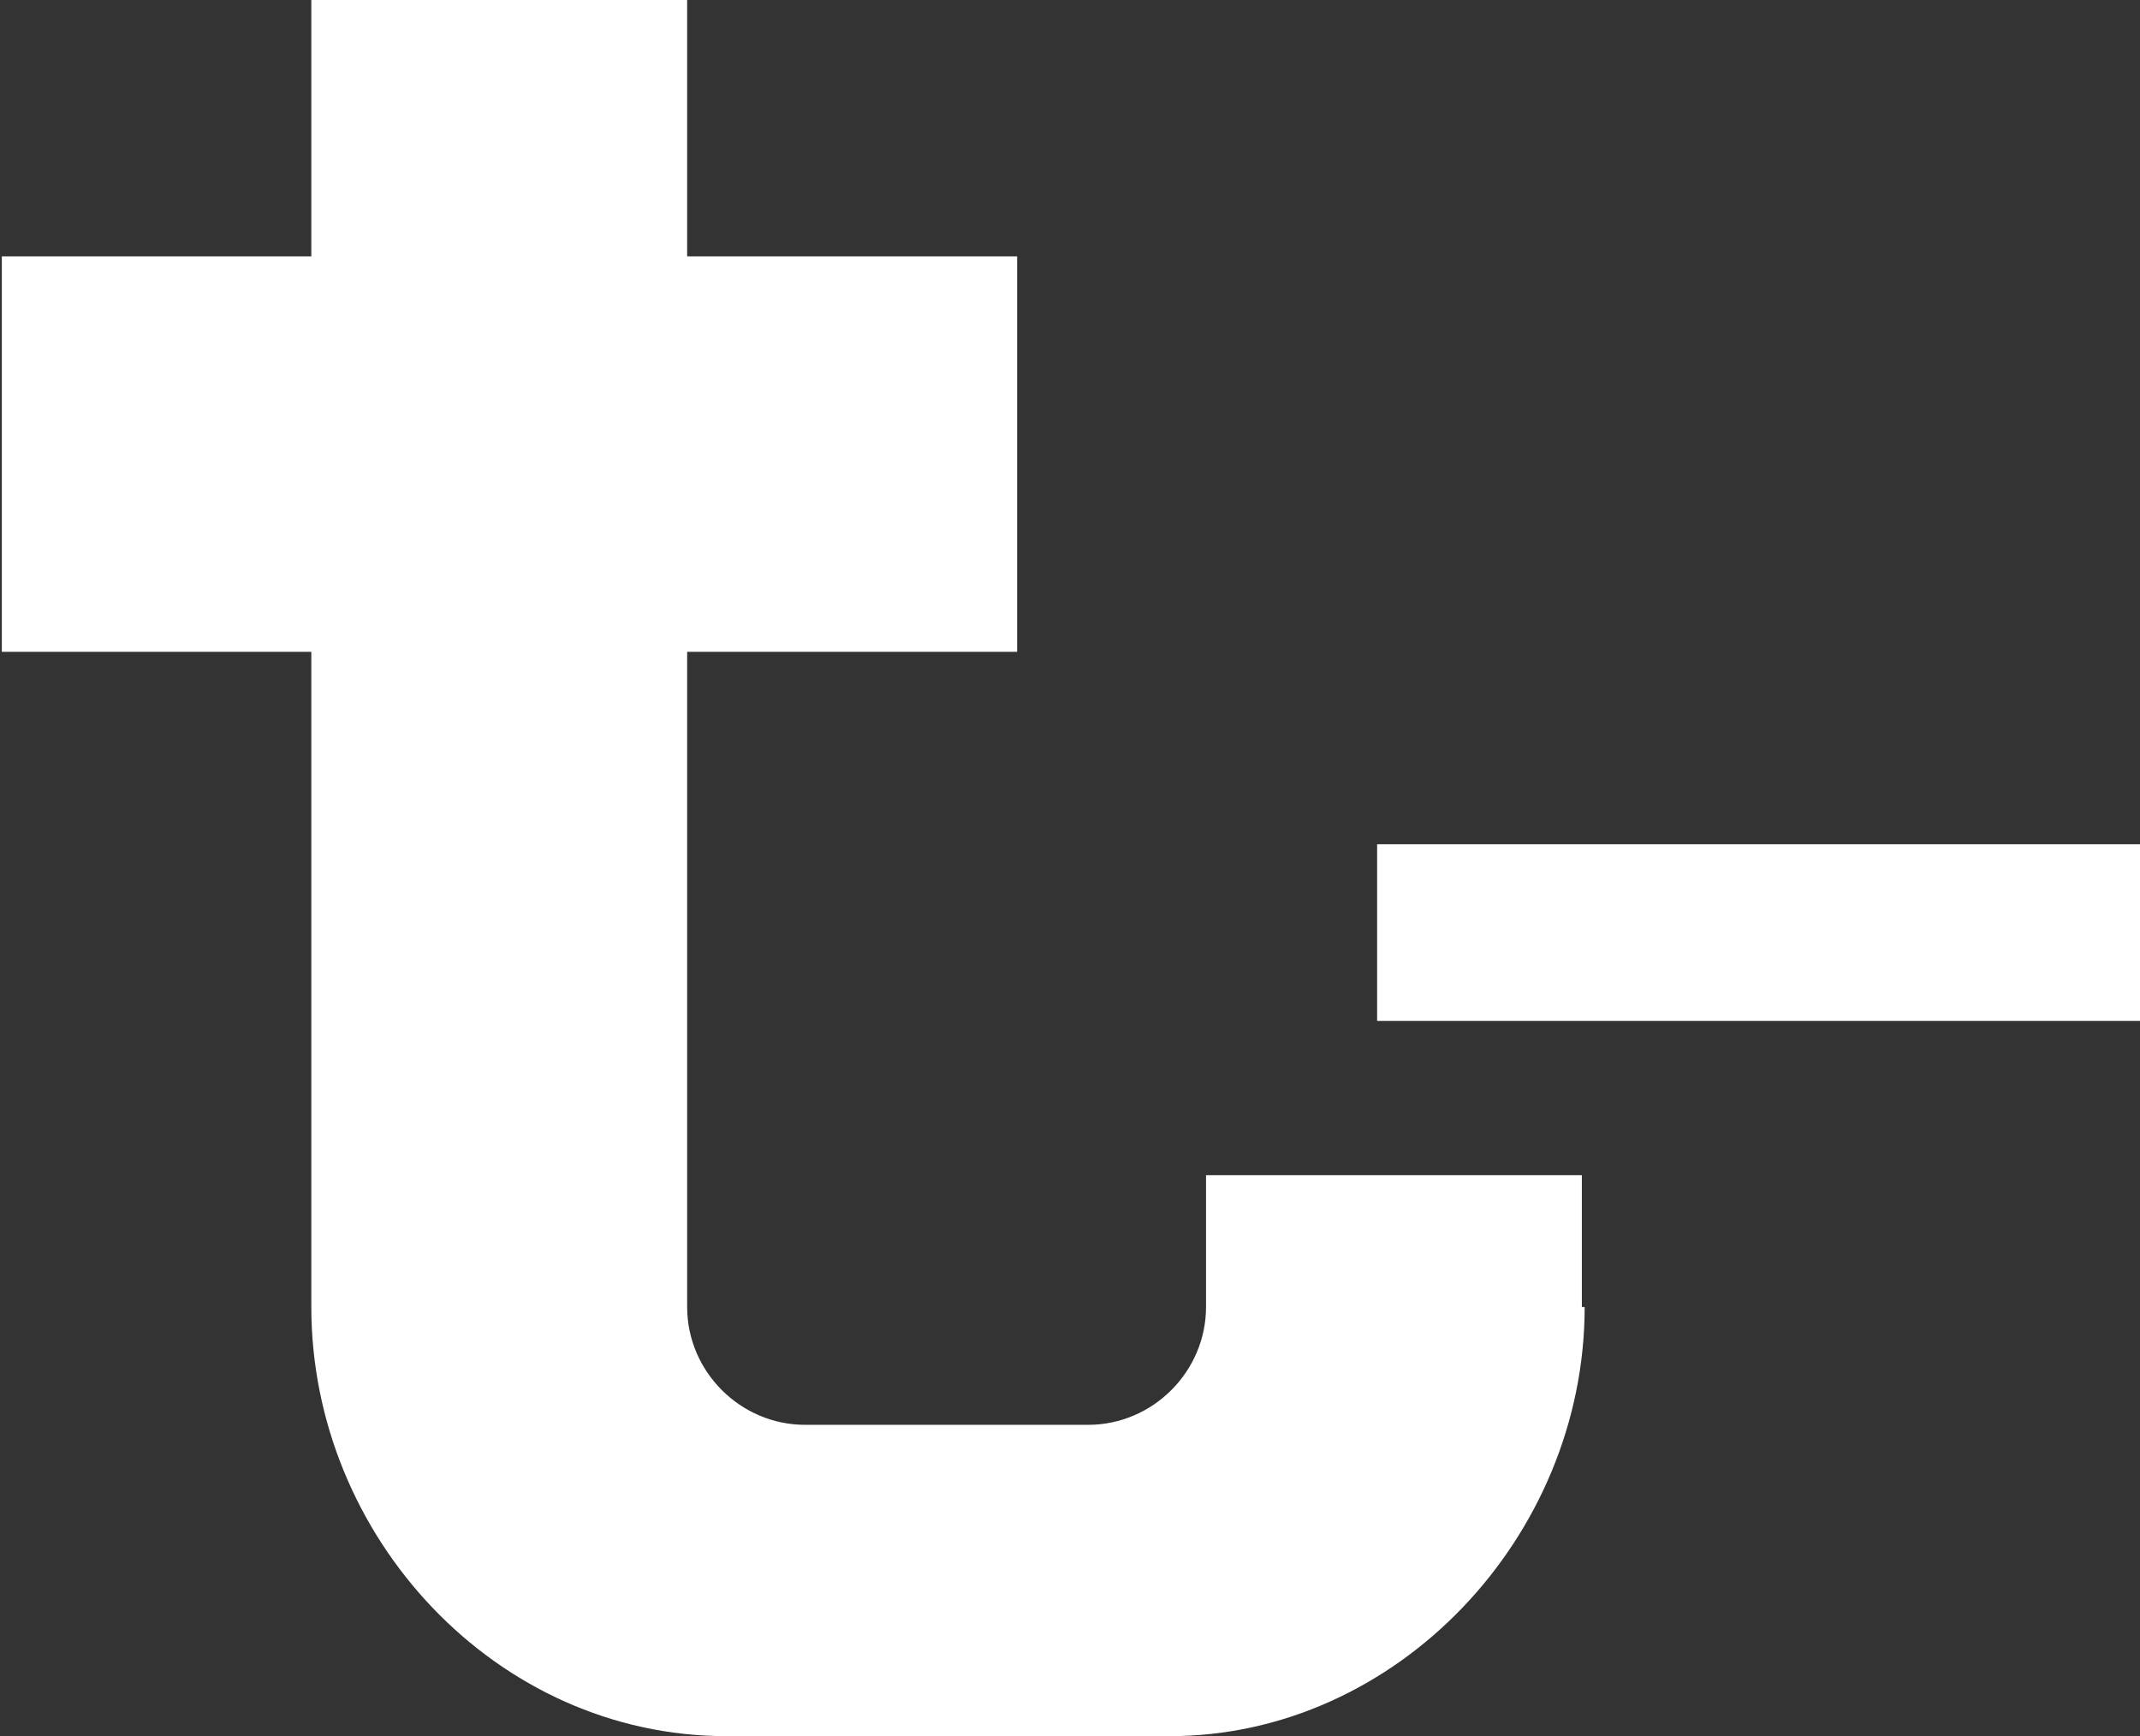
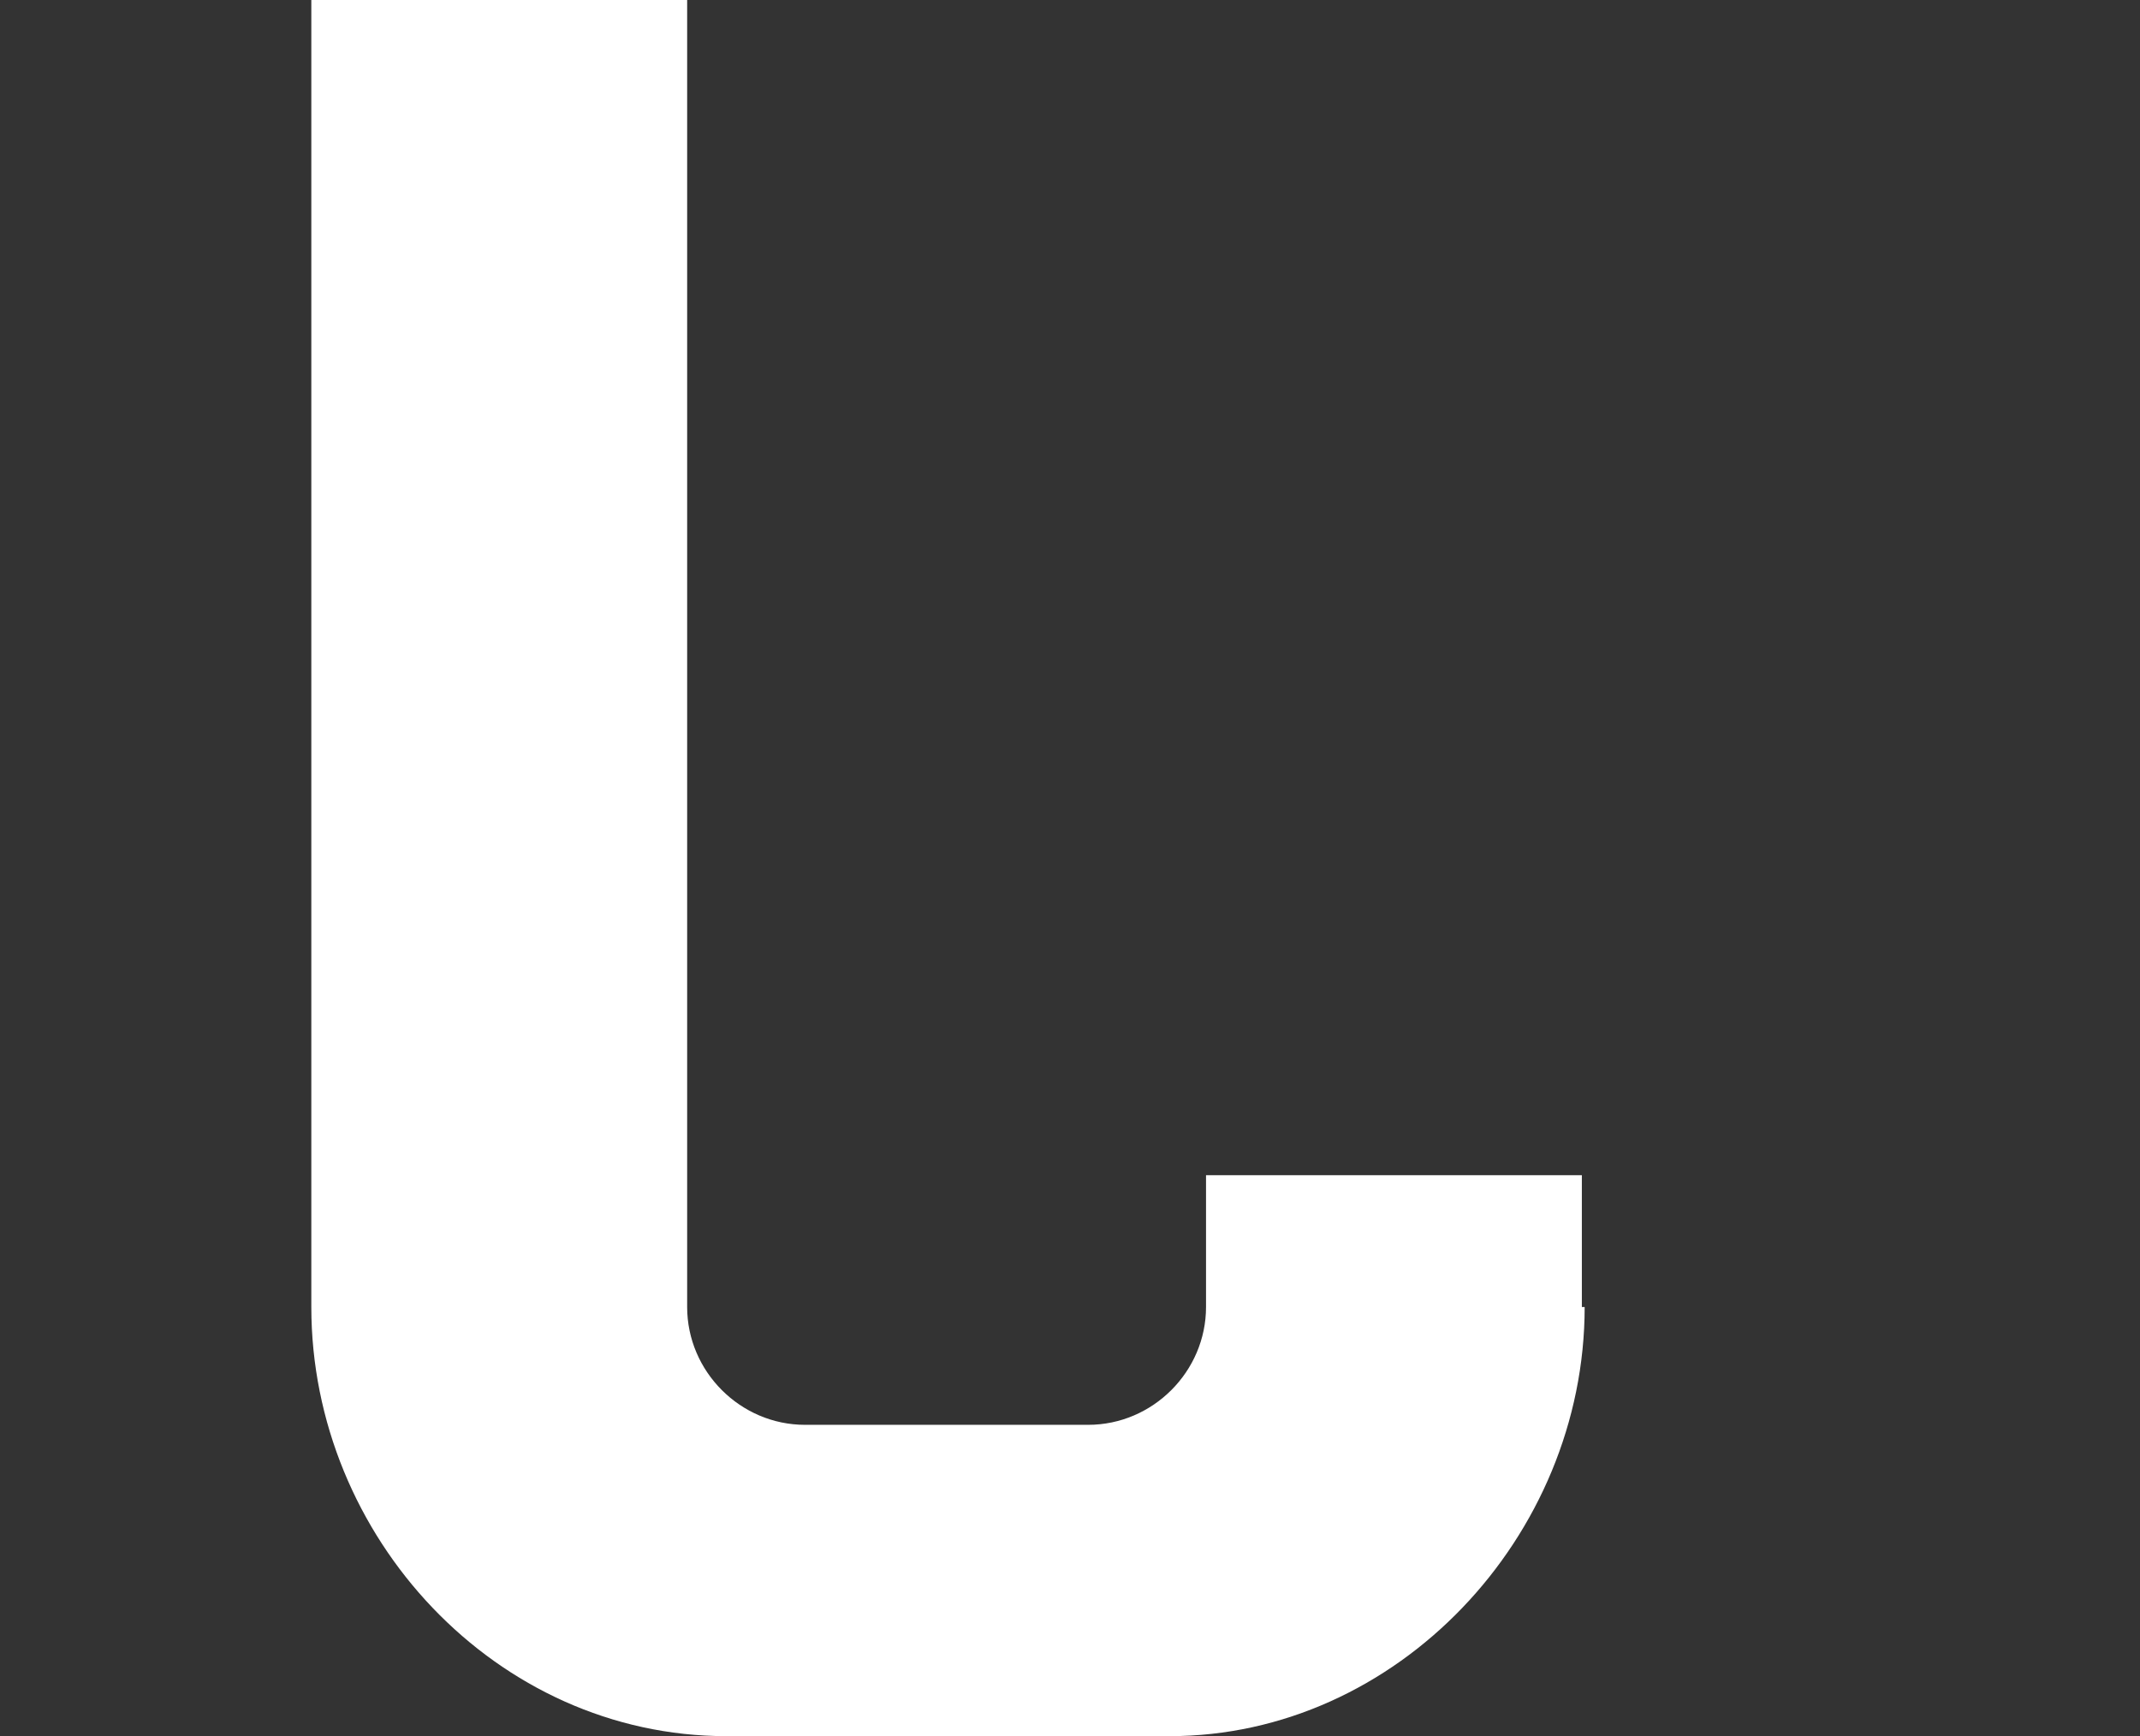
<svg xmlns="http://www.w3.org/2000/svg" version="1.1" id="Слой_1" x="0px" y="0px" viewBox="0 0 76.3 61.9" style="enable-background:new 0 0 76.3 61.9;" xml:space="preserve">
  <rect x="0" y="0" width="76.3" height="61.9" fill="#333333" stroke="none" />
  <style type="text/css"> .st0{fill:#FFFFFF;} </style>
  <g>
    <g>
      <g>
-         <path class="st0" d="M56.5,46.6c0,8.2-6.7,15.3-14.8,15.3H25.9c-8.2,0-14.8-7.1-14.8-15.3V0h13.4v46.6c0,2.3,1.9,4.2,4.2,4.2 h10.1c2.3,0,4.2-1.9,4.2-4.2v-4.7h13.4V46.6z" />
+         <path class="st0" d="M56.5,46.6c0,8.2-6.7,15.3-14.8,15.3H25.9c-8.2,0-14.8-7.1-14.8-15.3V0h13.4v46.6c0,2.3,1.9,4.2,4.2,4.2 h10.1c2.3,0,4.2-1.9,4.2-4.2v-4.7h13.4V46.6" />
      </g>
-       <rect x="11" y="-1.9" transform="matrix(-1.836970e-16 1 -1 -1.836970e-16 34.365 -1.86)" class="st0" width="14.1" height="36.2" />
    </g>
-     <rect x="49.1" y="30.1" class="st0" width="27.2" height="6.3" />
  </g>
</svg>